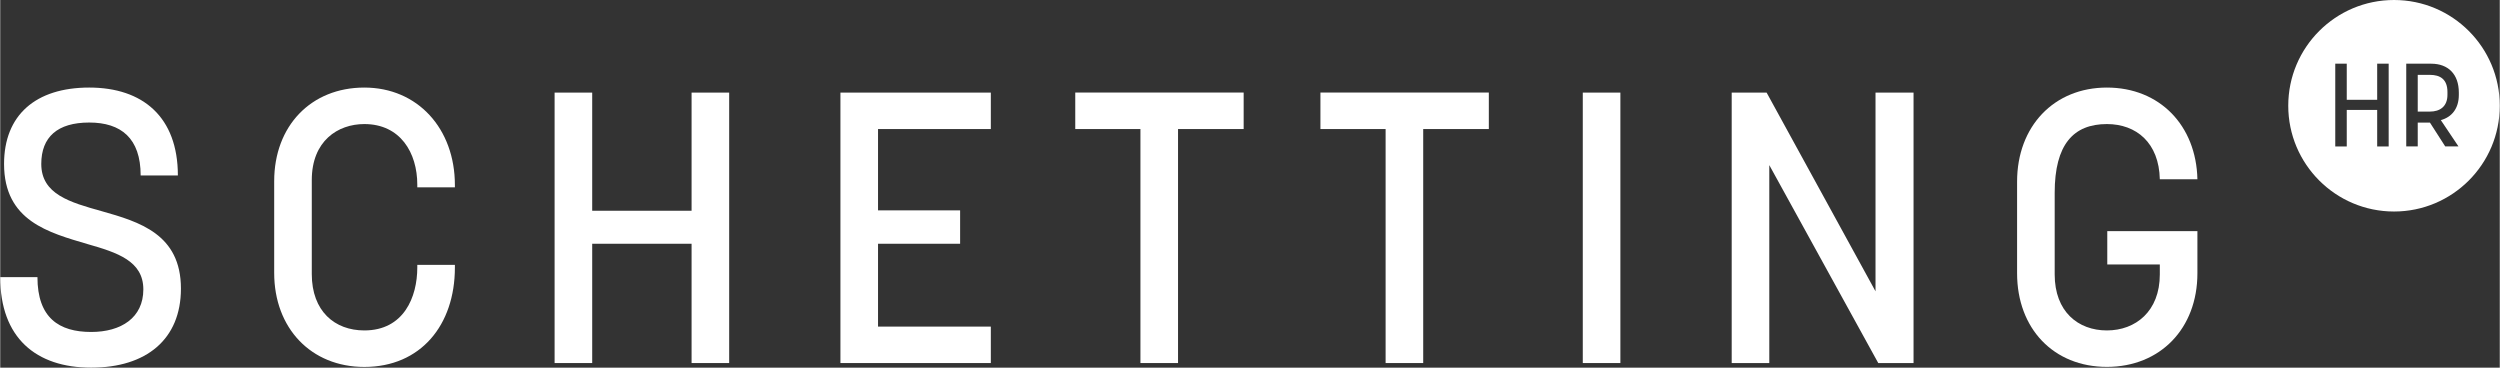
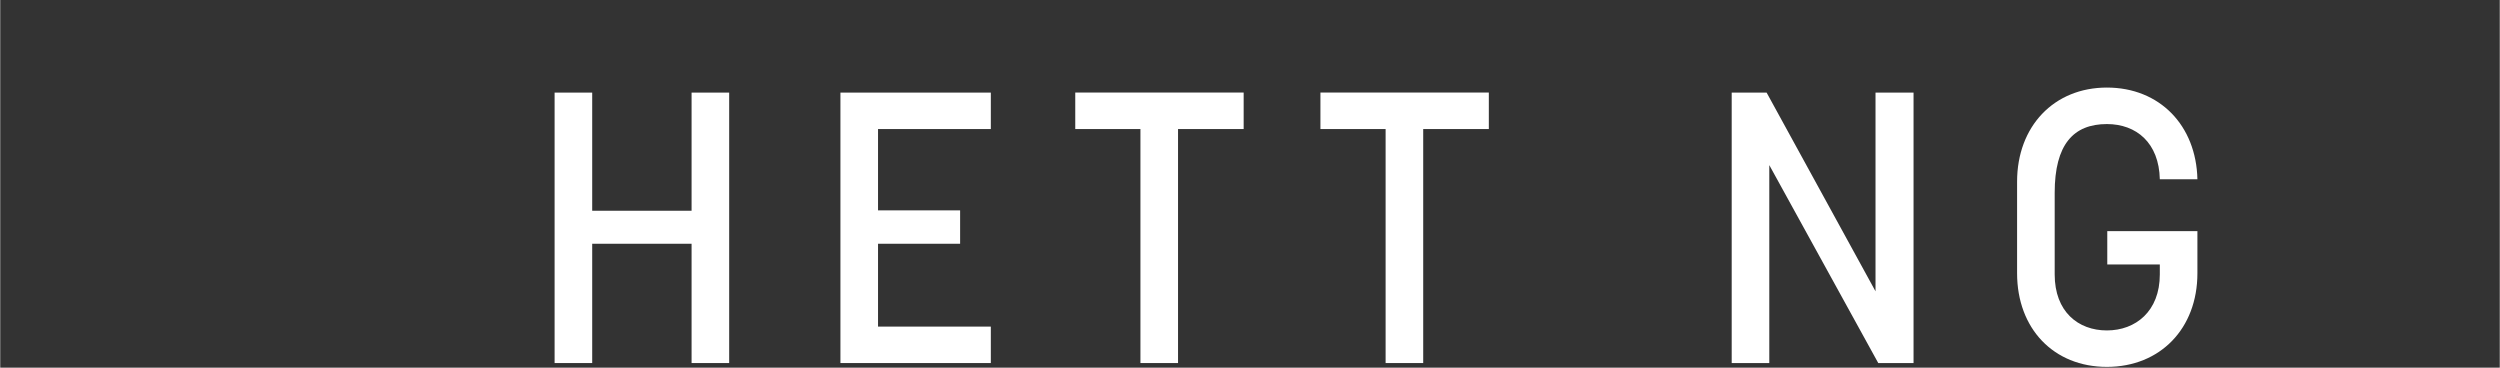
<svg xmlns="http://www.w3.org/2000/svg" xml:space="preserve" width="204" height="30" version="1.1" style="shape-rendering:geometricPrecision; text-rendering:geometricPrecision; image-rendering:optimizeQuality; fill-rule:evenodd; clip-rule:evenodd" viewBox="0 0 456.74 67.18">
  <rect x="0" y="0" width="456.74" height="67.18" fill="#333333" stroke="none" />
  <defs>
    <style type="text/css">
   
    .fil0 {fill:white;fill-rule:nonzero}
   
  </style>
  </defs>
  <g id="Layer_x0020_1">
-     <path class="fil0" d="M0 50.64l6.8 0c0,7.43 3.93,10.02 9.82,10.02 5.46,0 9.53,-2.59 9.53,-7.78 0,-5.19 -4.77,-6.73 -10.17,-8.27 -7.08,-2.1 -15.28,-4.21 -15.28,-14.65 0,-8.91 5.75,-13.96 15.56,-13.96 9.82,0 16.2,5.4 16.2,16.06l-6.8 0c0,-6.8 -3.58,-9.67 -9.4,-9.67 -5.81,0 -8.76,2.66 -8.76,7.57 0,5.54 5.26,7.01 11.01,8.62 6.94,1.96 14.51,4.21 14.51,14.16 0,9.25 -6.31,14.44 -16.4,14.44 -10.1,0 -16.62,-5.47 -16.62,-16.54z" />
-     <path class="fil0" d="M50.06 49.87l0 -16.76c0,-10.1 6.73,-17.11 16.47,-17.11 9.75,0 16.55,7.51 16.55,17.81l0 0.42 -6.87 0 0 -0.49c0,-5.82 -3.09,-11.07 -9.68,-11.07 -4.84,0 -9.6,3.08 -9.6,10.23l0 17.18c0,6.8 4.2,10.3 9.6,10.3 7.22,0 9.68,-6.1 9.68,-11.49l0 -0.49 6.87 0 0 0.49c0,10.51 -6.25,18.16 -16.55,18.16 -9.74,0 -16.47,-7.09 -16.47,-17.18l0 0z" />
    <polygon class="fil0" points="101.3,16.92 108.17,16.92 108.17,38.51 126.33,38.51 126.33,16.92 133.2,16.92 133.2,66.34 126.33,66.34 126.33,44.54 108.17,44.54 108.17,66.34 101.3,66.34 " />
    <polygon class="fil0" points="153.53,16.92 181.01,16.92 181.01,23.58 160.4,23.58 160.4,38.44 175.4,38.44 175.4,44.54 160.4,44.54 160.4,59.68 181.01,59.68 181.01,66.34 153.53,66.34 " />
    <polygon class="fil0" points="208.35,23.58 196.44,23.58 196.44,16.91 227.21,16.91 227.21,23.58 215.22,23.58 215.22,66.34 208.35,66.34 " />
    <polygon class="fil0" points="253.15,23.58 241.24,23.58 241.24,16.91 272.01,16.91 272.01,23.58 260.02,23.58 260.02,66.34 253.15,66.34 " />
-     <polygon class="fil0" points="289.18,16.92 296.05,16.92 296.05,66.34 289.18,66.34 " />
    <polygon class="fil0" points="316.38,16.92 322.77,16.92 342.67,53.23 342.67,16.92 349.62,16.92 349.62,66.34 343.17,66.34 323.26,30.17 323.26,66.34 316.39,66.34 316.39,16.92 " />
    <path class="fil0" d="M368.54 49.94l0 -16.76c0,-10.09 6.73,-17.18 16.41,-17.18 9.67,0 16.33,6.95 16.54,16.76l-6.87 0c-0.14,-6.66 -4.28,-10.09 -9.67,-10.09 -6.1,0 -9.54,3.71 -9.54,12.55l0 14.93c0,6.8 4.28,10.23 9.54,10.23 5.25,0 9.67,-3.5 9.67,-10.23l0 -1.82 -9.6 0 0 -6.1 16.47 0 0 7.71c0,10.09 -6.8,17.1 -16.54,17.1 -9.75,0 -16.41,-7.01 -16.41,-17.1l0 0z" />
-     <path class="fil0" d="M456.74 19.32c0,-10.67 -8.65,-19.32 -19.32,-19.32 -10.68,0 -19.33,8.65 -19.33,19.32 0,10.67 8.65,19.33 19.33,19.33 10.67,0 19.32,-8.66 19.32,-19.33zm-17.09 -7.68l4.57 0c3.06,0 5.04,1.89 5.04,5.27l0 0.43c0,2.51 -1.31,4.07 -3.29,4.61l3.22 4.8 -2.42 0 -2.79 -4.35 -2.23 0 0 4.35 -2.1 0 0 -15.11 0 0zm4.33 8.75c1.8,0 3.2,-0.9 3.2,-3.07l0 -0.51c0,-2.36 -1.37,-3.13 -3.2,-3.13l-2.23 0 0 6.71 2.23 0zm-17.3 -8.75l2.1 0 0 6.6 5.56 0 0 -6.6 2.1 0 0 15.12 -2.1 0 0 -6.67 -5.56 0 0 6.67 -2.1 0 0 -15.12 0 0z" />
  </g>
</svg>